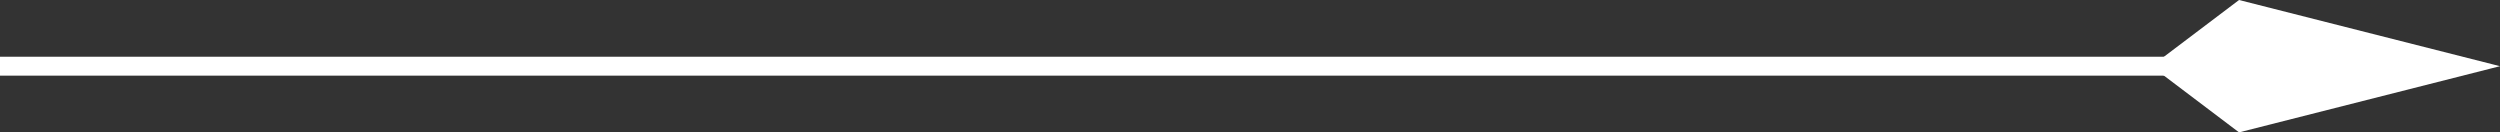
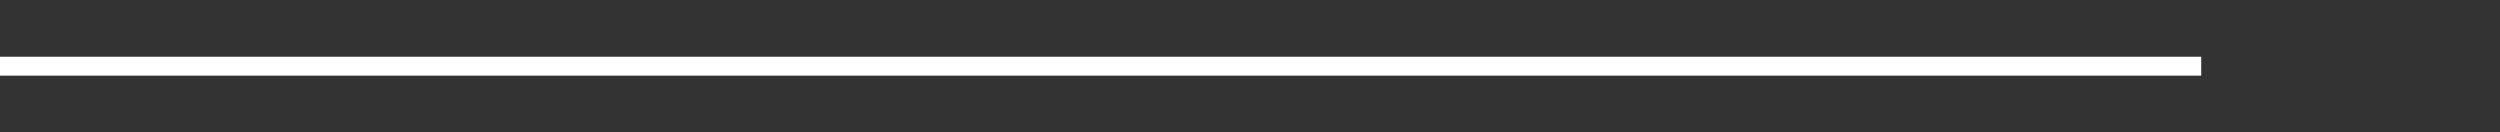
<svg xmlns="http://www.w3.org/2000/svg" id="_レイヤー_2" data-name=" レイヤー 2" version="1.1" viewBox="0 0 132.2 7">
  <rect x="0" y="0" width="132.2" height="7" fill="#333333" stroke="none" />
  <defs>
    <style>
      .cls-1 {
        fill: none;
        stroke: #fff;
        stroke-miterlimit: 10;
      }

      .cls-2 {
        fill: #fff;
        stroke-width: 0px;
      }
    </style>
  </defs>
  <g id="Main">
    <g>
      <line class="cls-1" x1="116.4" y1="3.5" y2="3.5" />
-       <polygon class="cls-2" points="132.2 3.5 118.4 0 113.9 3.4 113.9 3.6 118.4 7 132.2 3.5 132.2 3.5" />
    </g>
  </g>
</svg>